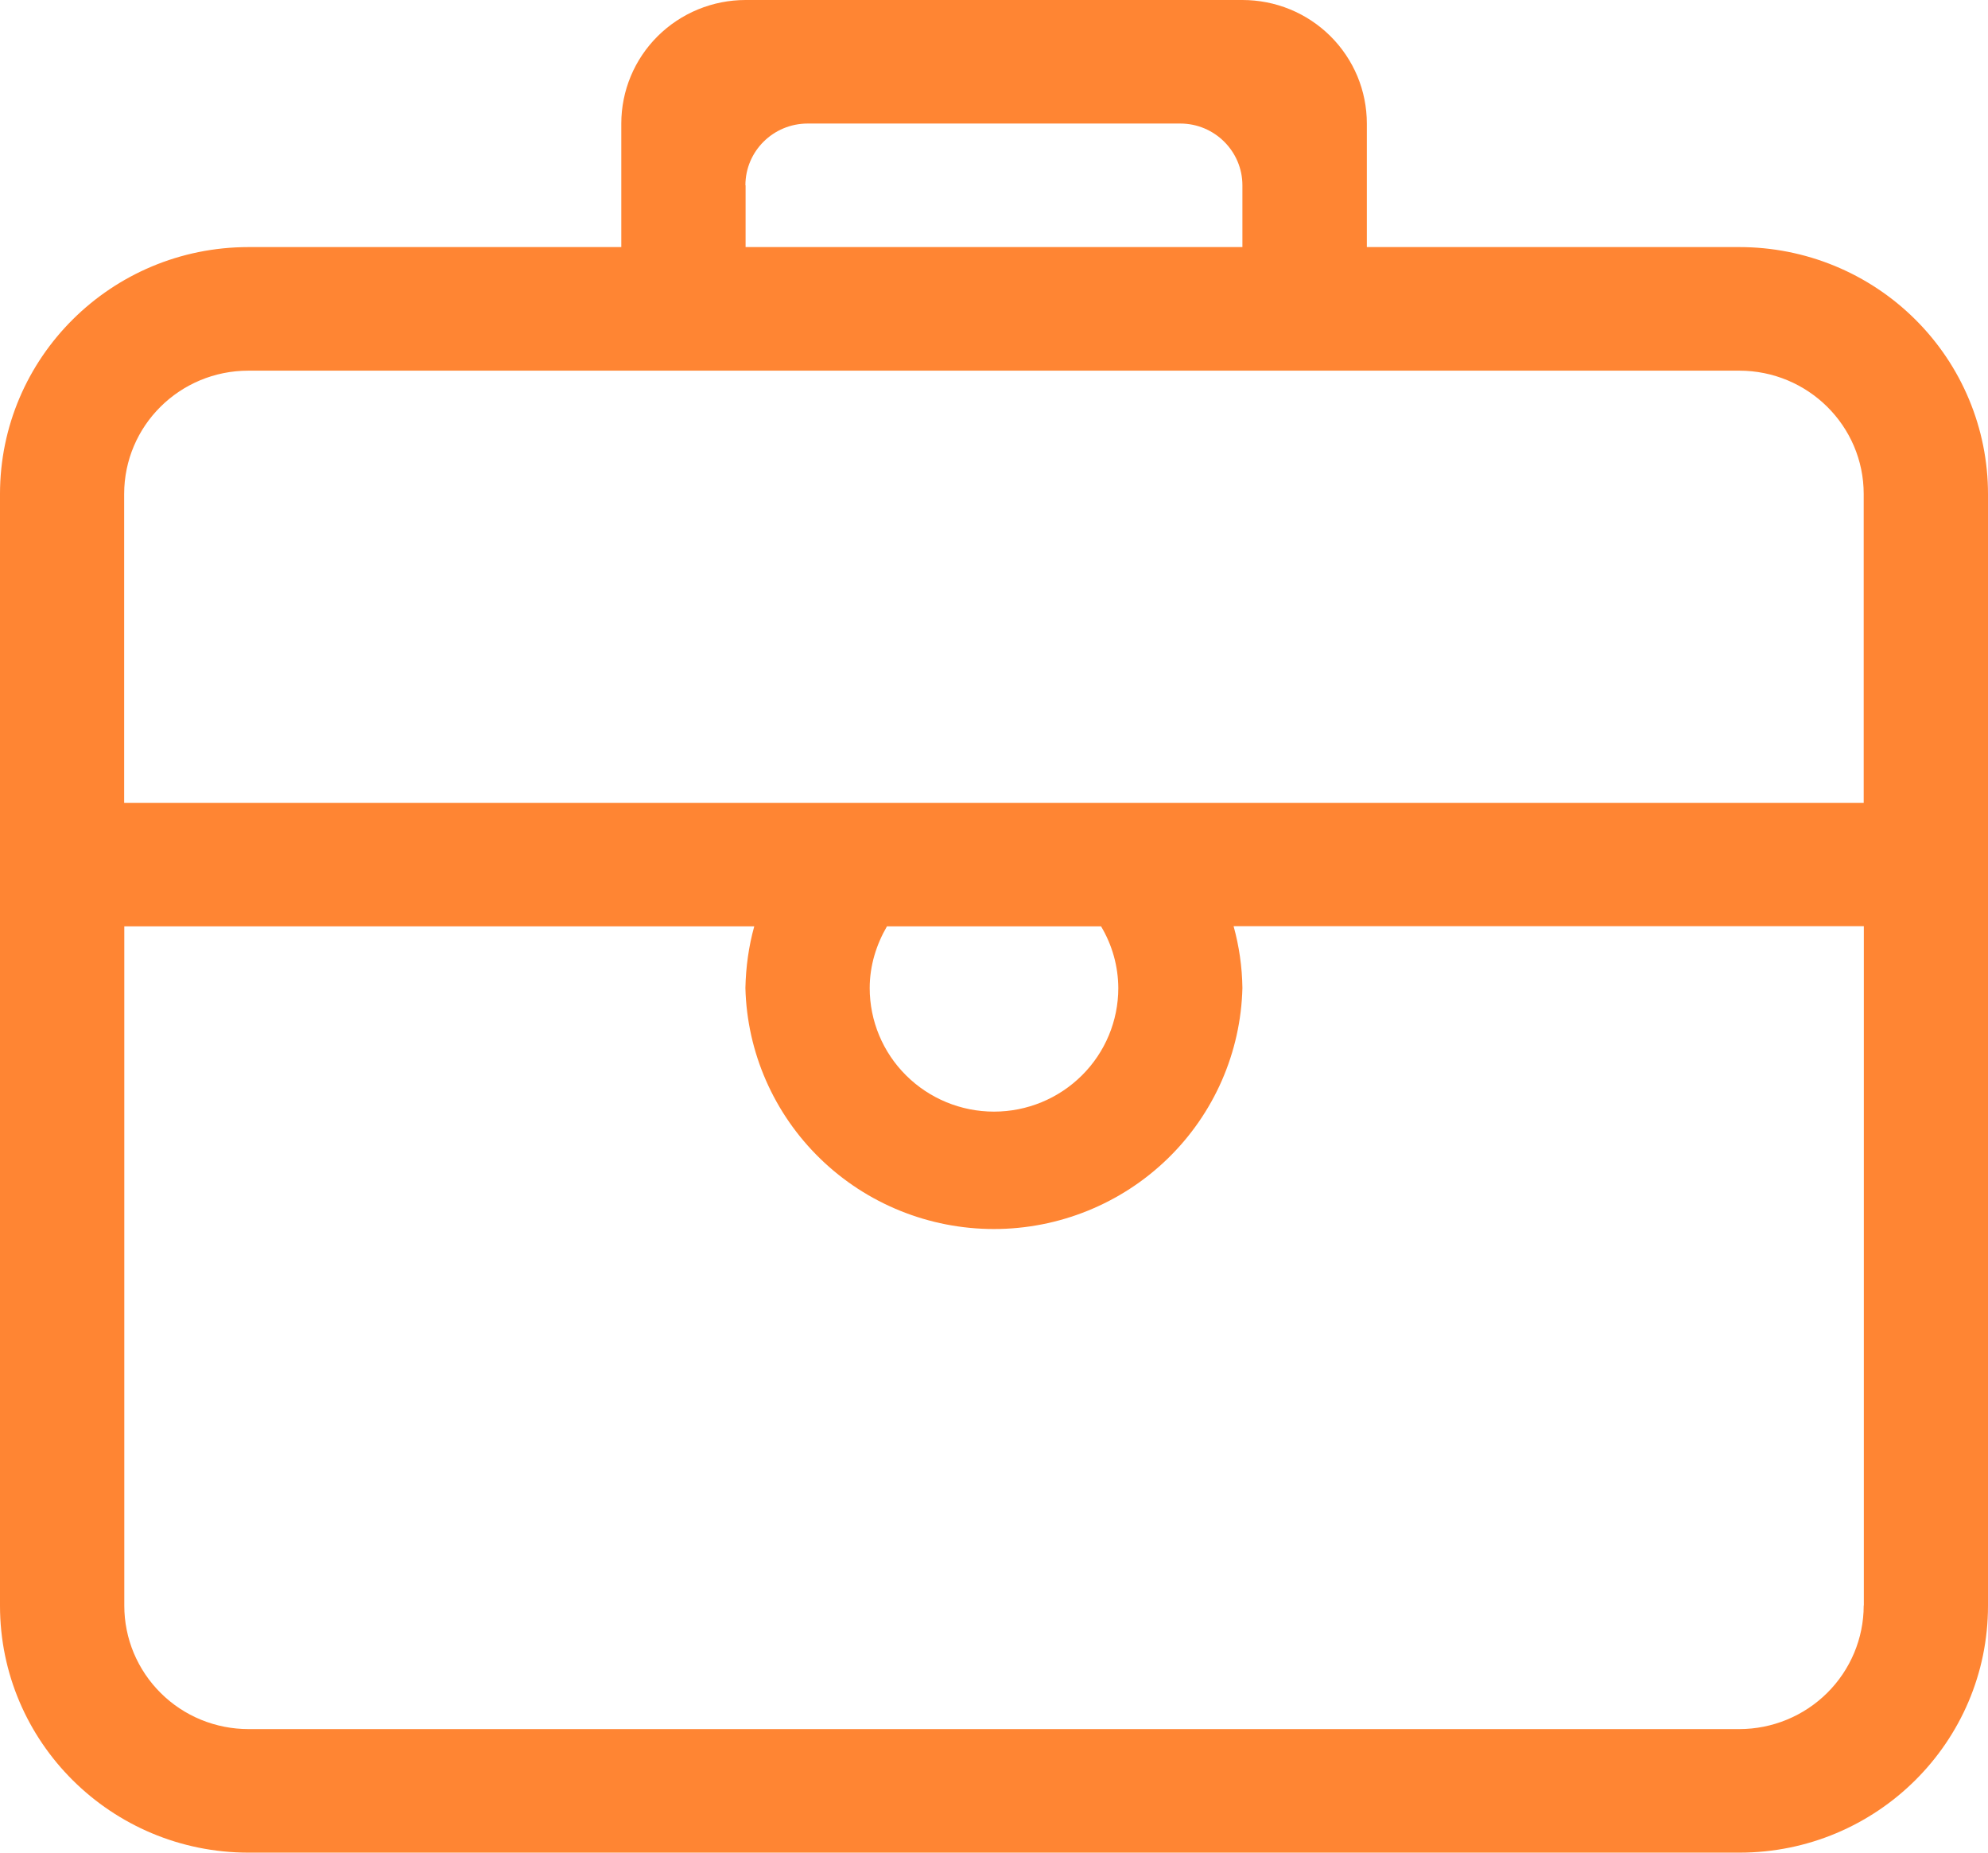
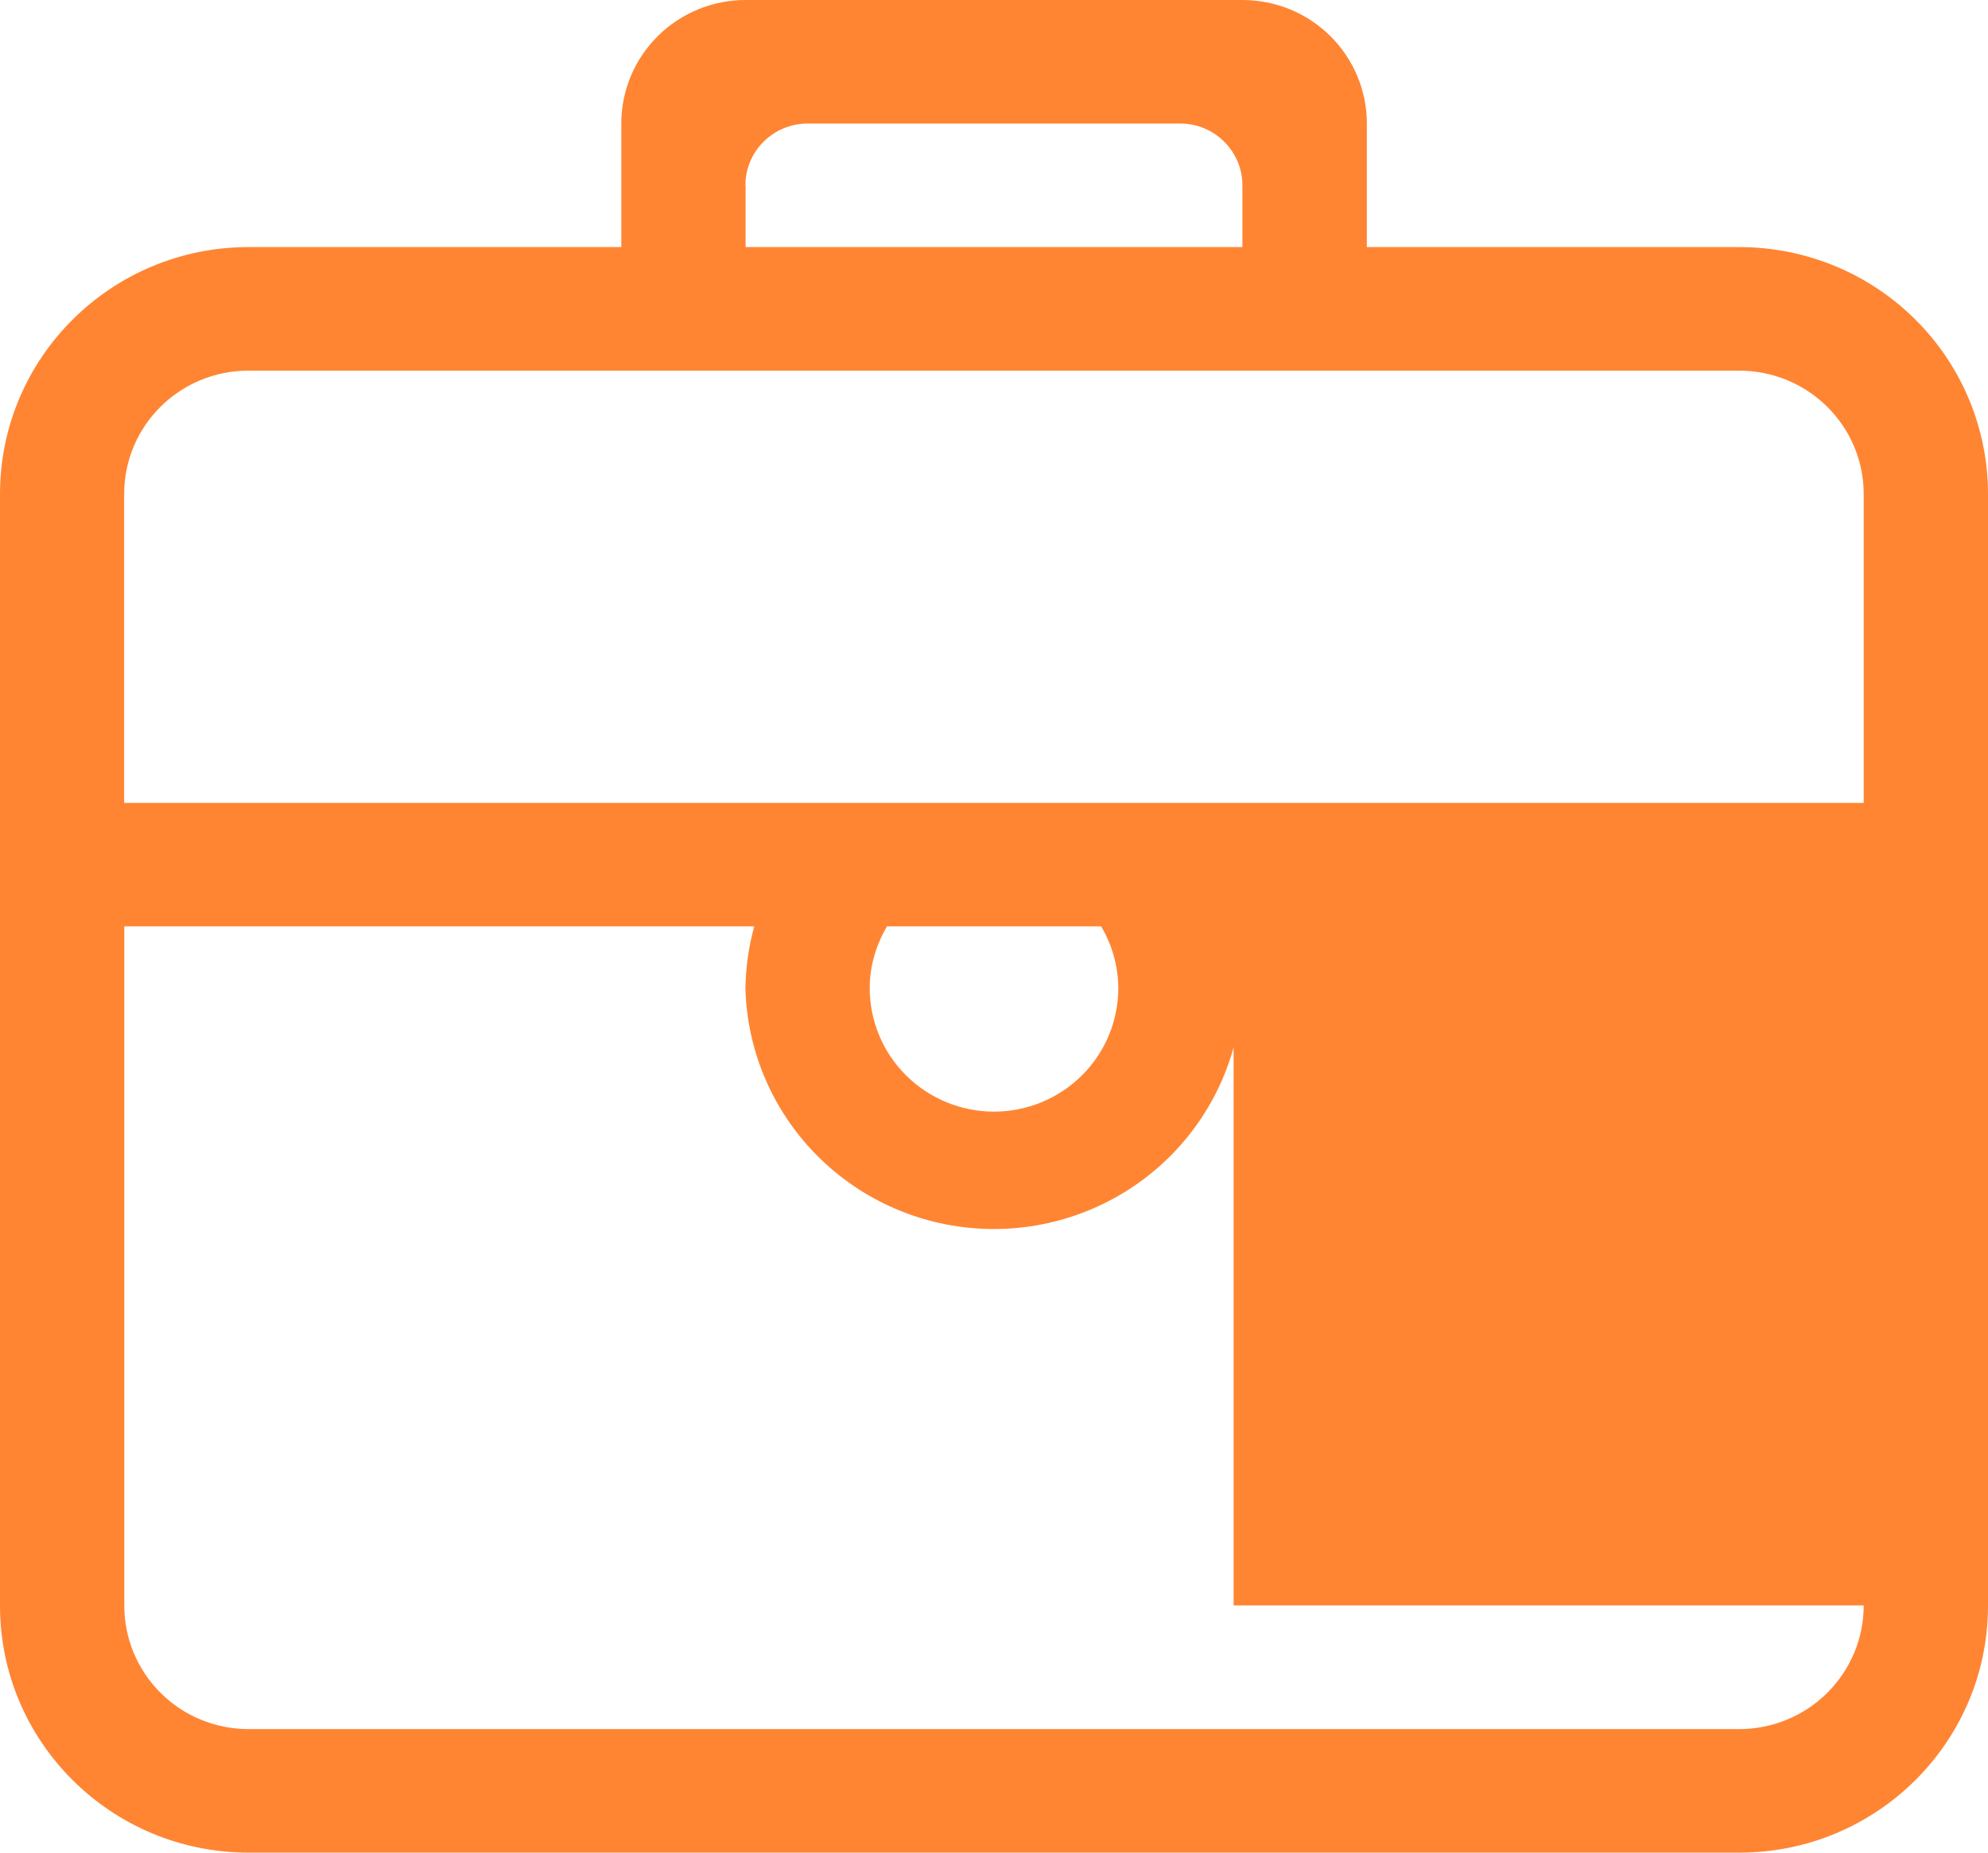
<svg xmlns="http://www.w3.org/2000/svg" width="44" height="41" viewBox="0 0 44 41" fill="none">
-   <path d="M38.498 5.468H30.252V2.734C30.252 2.375 30.181 2.019 30.043 1.687C29.904 1.355 29.701 1.054 29.446 0.8C29.19 0.546 28.886 0.344 28.552 0.207C28.218 0.07 27.86 -0 27.498 1.91936e-06H16.502C16.14 1.91354e-06 15.783 0.071 15.449 0.208C15.115 0.346 14.812 0.547 14.556 0.801C14.301 1.055 14.098 1.356 13.96 1.688C13.822 2.02 13.751 2.375 13.751 2.734V5.468H5.502C2.464 5.468 0 7.914 0 10.934V35.535C0 38.554 2.464 41 5.502 41H38.498C41.536 41 44 38.554 44 35.535V10.934C44 10.216 43.858 9.505 43.581 8.841C43.305 8.178 42.899 7.575 42.388 7.068C41.877 6.56 41.271 6.158 40.603 5.883C39.936 5.609 39.221 5.468 38.498 5.468ZM16.498 4.101C16.498 3.346 17.114 2.734 17.877 2.734H26.123C26.882 2.734 27.498 3.35 27.498 4.101V5.468H16.502V4.101H16.498ZM41.249 35.535C41.248 36.26 40.956 36.954 40.44 37.466C39.924 37.978 39.224 38.266 38.495 38.266H5.502C5.141 38.266 4.783 38.196 4.449 38.059C4.115 37.922 3.812 37.721 3.557 37.467C3.301 37.213 3.099 36.912 2.96 36.581C2.822 36.249 2.751 35.894 2.751 35.535V20.5H16.694C16.57 20.944 16.508 21.404 16.498 21.864C16.533 23.291 17.128 24.647 18.156 25.644C19.183 26.641 20.562 27.199 21.998 27.199C23.434 27.199 24.813 26.641 25.841 25.644C26.869 24.647 27.463 23.291 27.498 21.864C27.492 21.402 27.426 20.942 27.303 20.497H41.252V35.528H41.249V35.535ZM19.249 21.867C19.249 21.368 19.396 20.905 19.631 20.5H24.369C24.617 20.914 24.749 21.386 24.751 21.867C24.751 22.592 24.461 23.288 23.945 23.8C23.429 24.313 22.73 24.601 22 24.601C21.27 24.601 20.571 24.313 20.055 23.8C19.539 23.288 19.249 22.592 19.249 21.867ZM41.249 17.769H2.748V10.934C2.748 9.424 3.976 8.203 5.498 8.203H38.495C40.014 8.203 41.249 9.424 41.249 10.934V17.769Z" fill="#FF8533" />
+   <path d="M38.498 5.468H30.252V2.734C30.252 2.375 30.181 2.019 30.043 1.687C29.904 1.355 29.701 1.054 29.446 0.8C29.19 0.546 28.886 0.344 28.552 0.207C28.218 0.07 27.86 -0 27.498 1.91936e-06H16.502C16.14 1.91354e-06 15.783 0.071 15.449 0.208C15.115 0.346 14.812 0.547 14.556 0.801C14.301 1.055 14.098 1.356 13.96 1.688C13.822 2.02 13.751 2.375 13.751 2.734V5.468H5.502C2.464 5.468 0 7.914 0 10.934V35.535C0 38.554 2.464 41 5.502 41H38.498C41.536 41 44 38.554 44 35.535V10.934C44 10.216 43.858 9.505 43.581 8.841C43.305 8.178 42.899 7.575 42.388 7.068C41.877 6.56 41.271 6.158 40.603 5.883C39.936 5.609 39.221 5.468 38.498 5.468ZM16.498 4.101C16.498 3.346 17.114 2.734 17.877 2.734H26.123C26.882 2.734 27.498 3.35 27.498 4.101V5.468H16.502V4.101H16.498ZM41.249 35.535C41.248 36.26 40.956 36.954 40.44 37.466C39.924 37.978 39.224 38.266 38.495 38.266H5.502C5.141 38.266 4.783 38.196 4.449 38.059C4.115 37.922 3.812 37.721 3.557 37.467C3.301 37.213 3.099 36.912 2.96 36.581C2.822 36.249 2.751 35.894 2.751 35.535V20.5H16.694C16.57 20.944 16.508 21.404 16.498 21.864C16.533 23.291 17.128 24.647 18.156 25.644C19.183 26.641 20.562 27.199 21.998 27.199C23.434 27.199 24.813 26.641 25.841 25.644C26.869 24.647 27.463 23.291 27.498 21.864C27.492 21.402 27.426 20.942 27.303 20.497V35.528H41.249V35.535ZM19.249 21.867C19.249 21.368 19.396 20.905 19.631 20.5H24.369C24.617 20.914 24.749 21.386 24.751 21.867C24.751 22.592 24.461 23.288 23.945 23.8C23.429 24.313 22.73 24.601 22 24.601C21.27 24.601 20.571 24.313 20.055 23.8C19.539 23.288 19.249 22.592 19.249 21.867ZM41.249 17.769H2.748V10.934C2.748 9.424 3.976 8.203 5.498 8.203H38.495C40.014 8.203 41.249 9.424 41.249 10.934V17.769Z" fill="#FF8533" />
</svg>